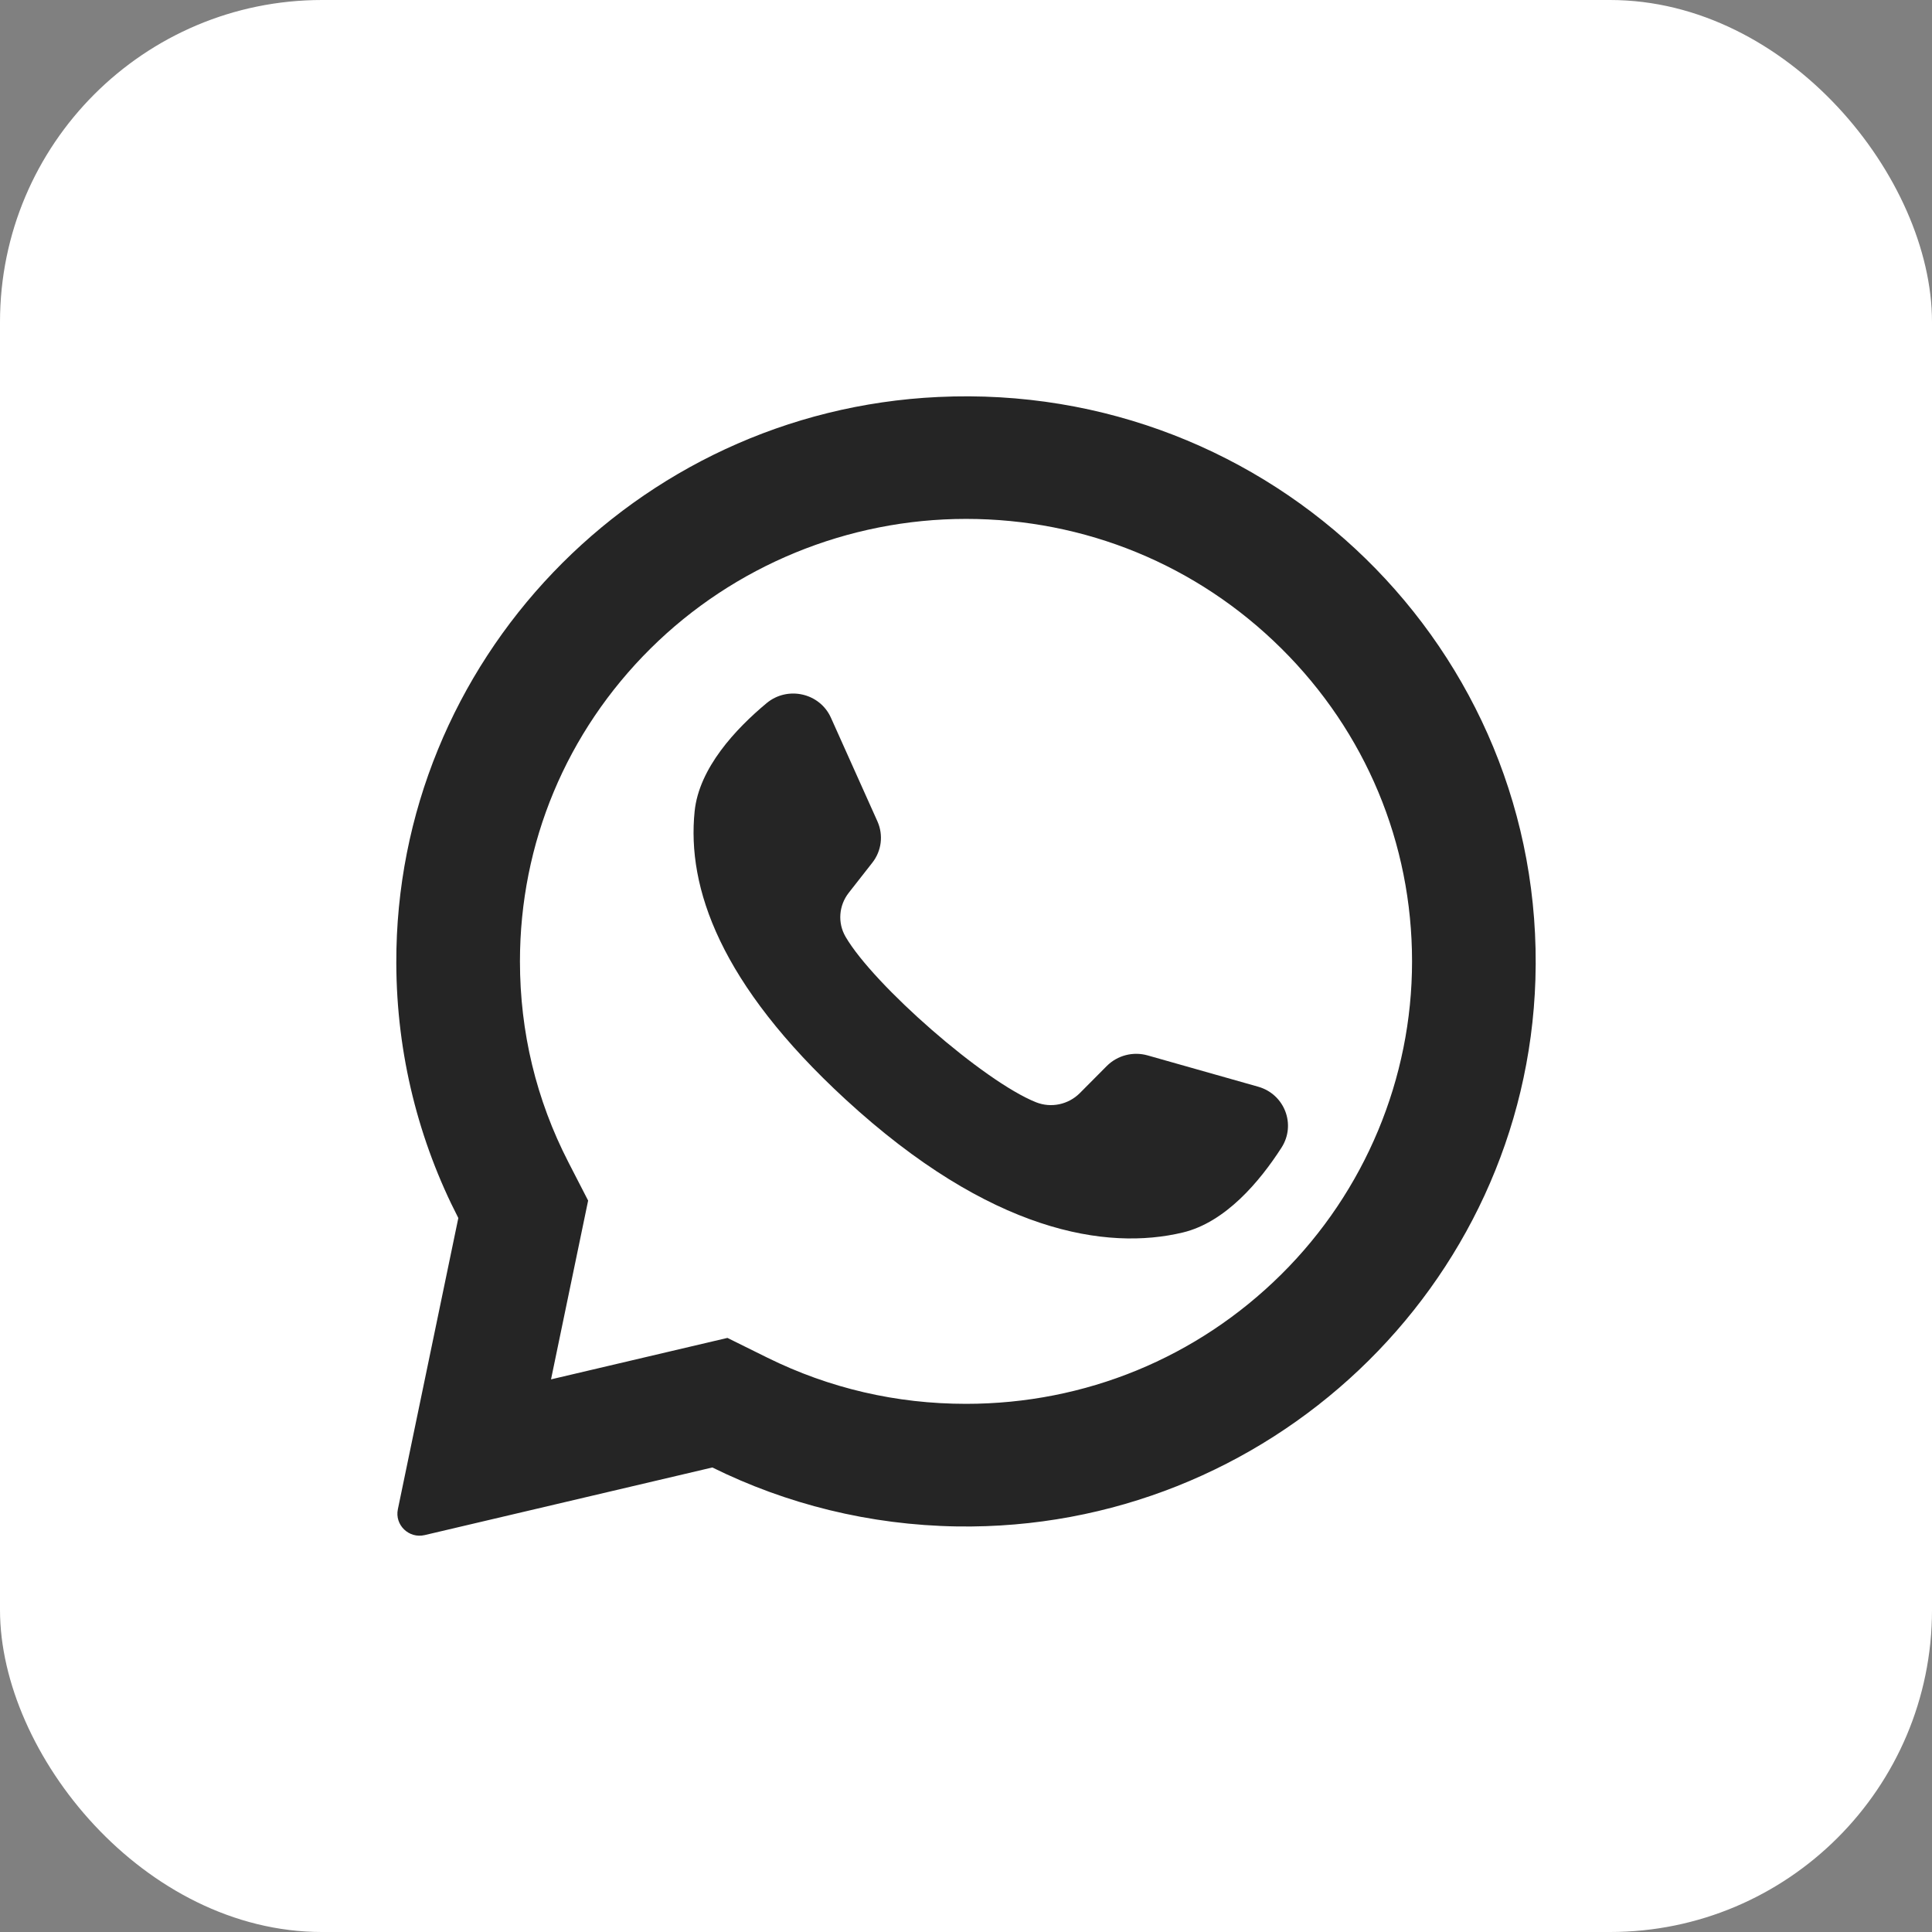
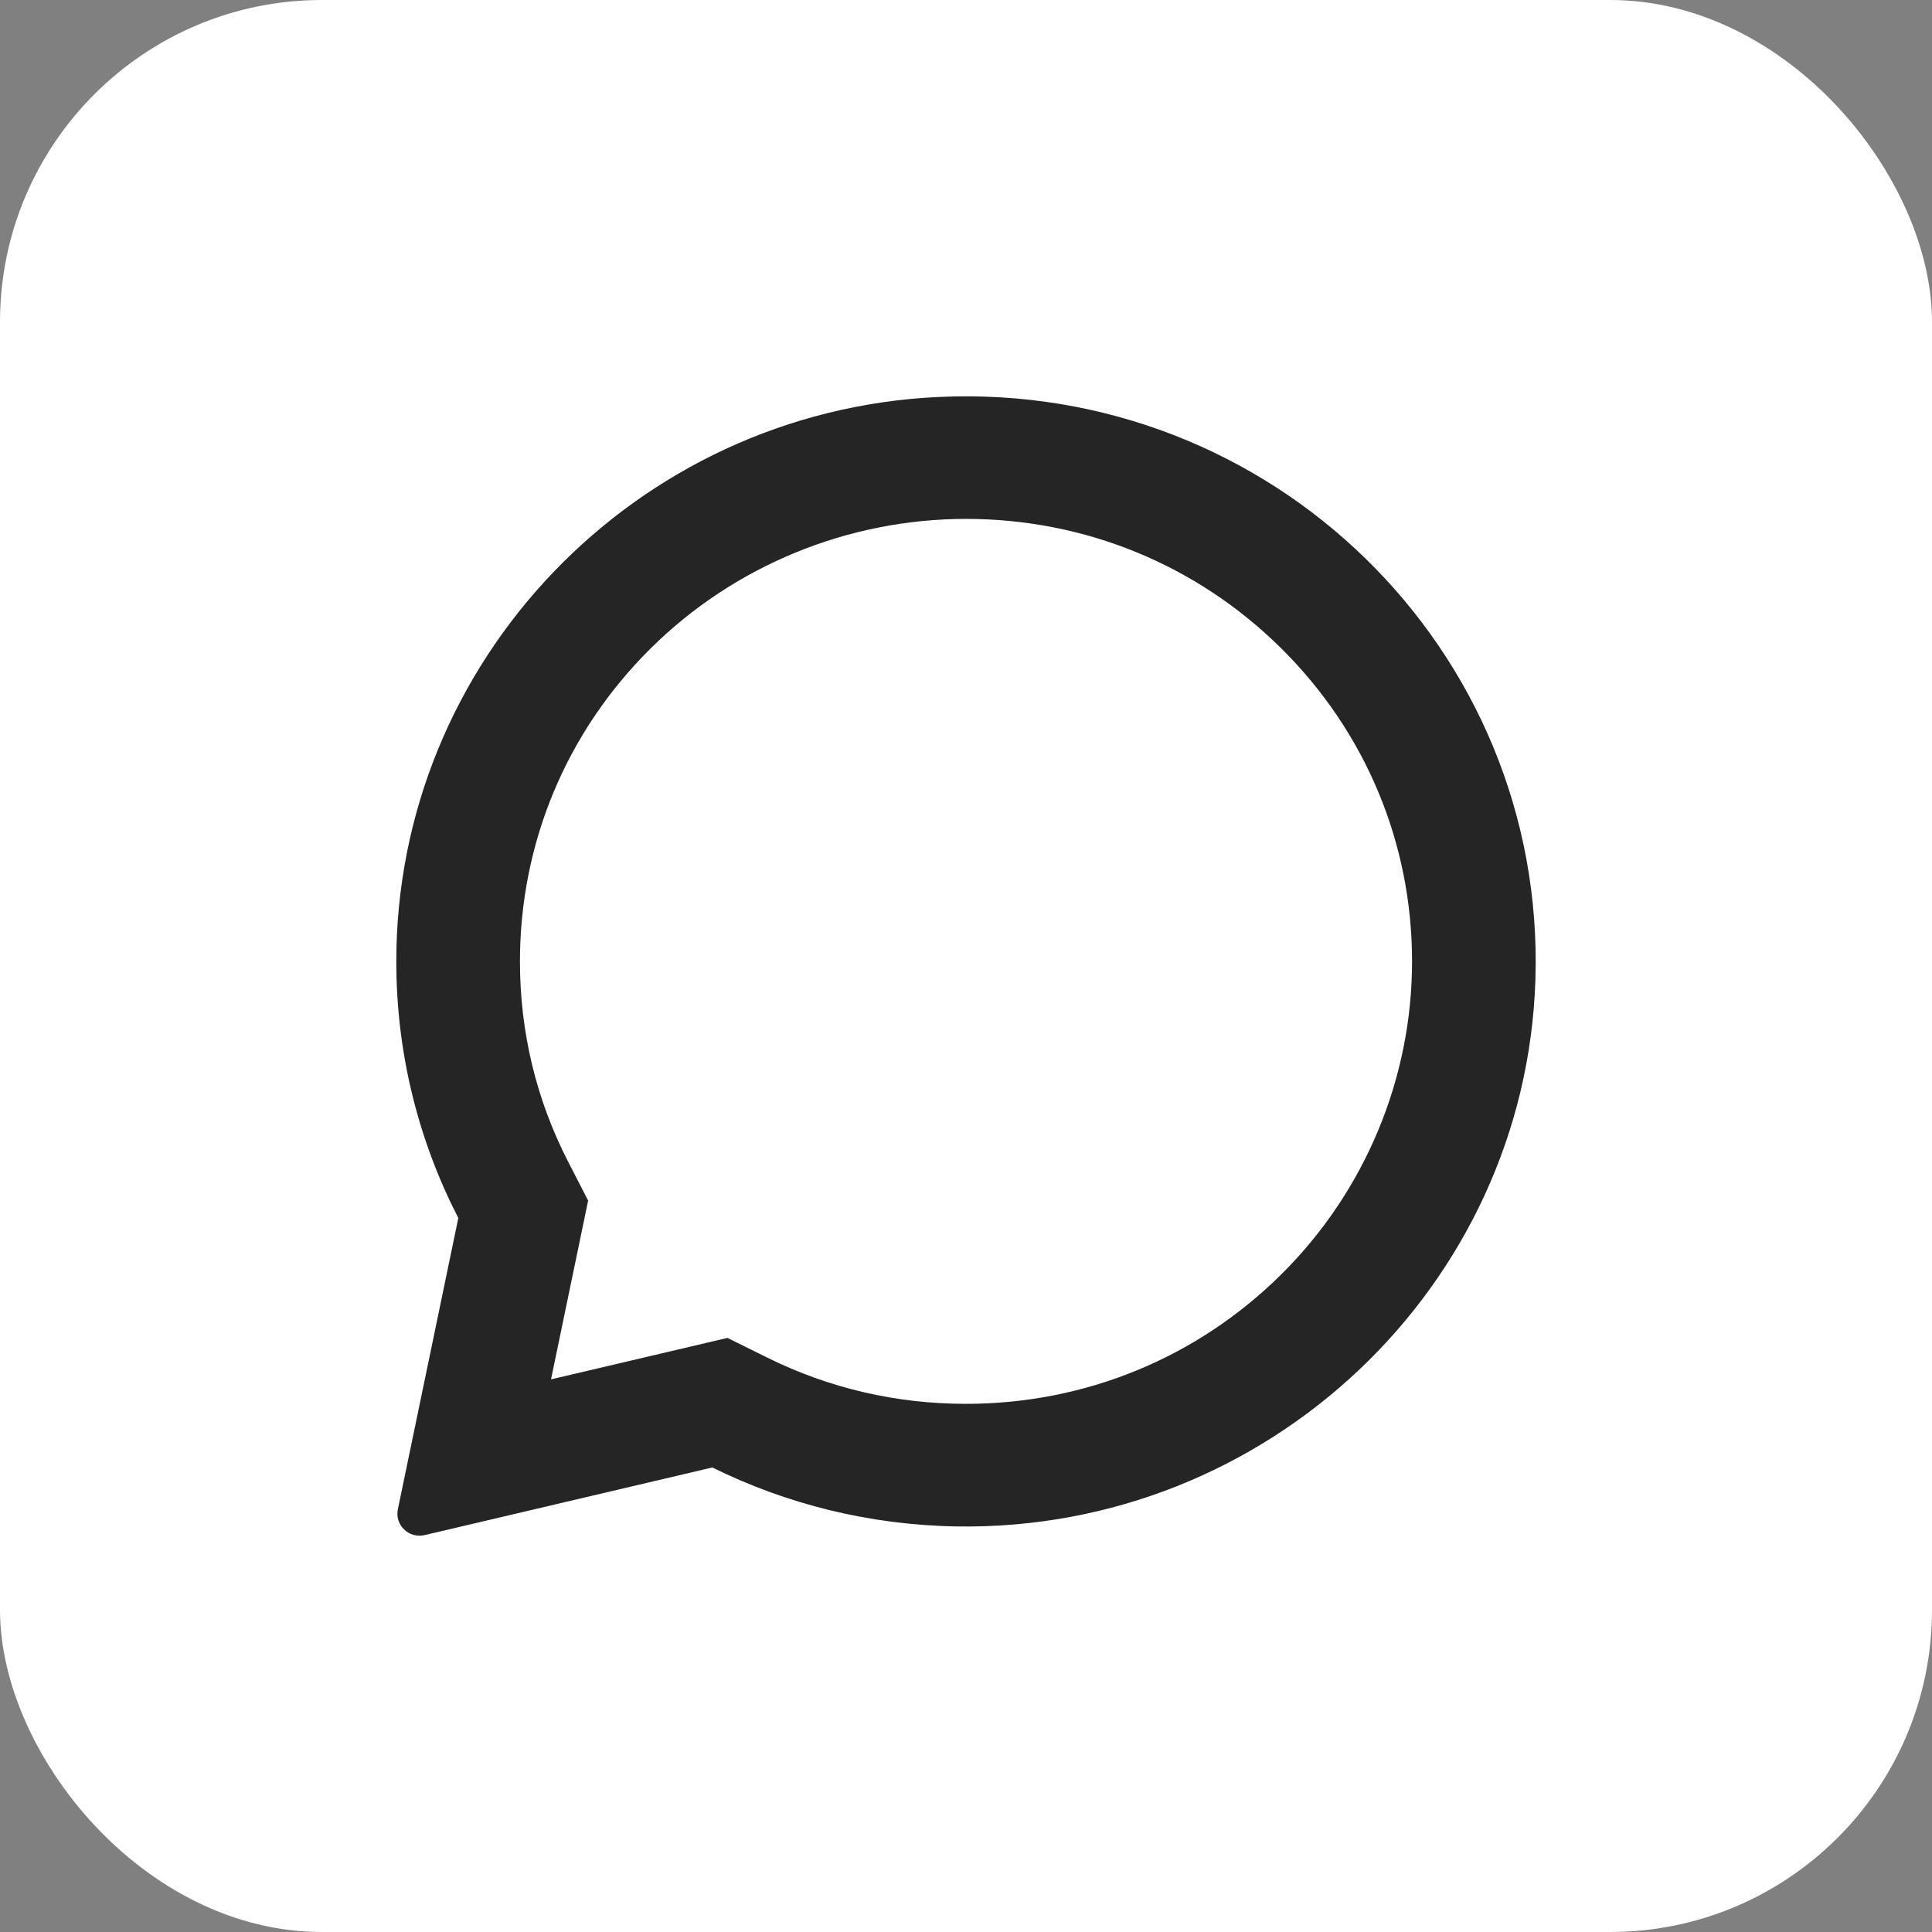
<svg xmlns="http://www.w3.org/2000/svg" width="48px" height="48px" viewBox="0 0 48 48" version="1.1">
  <rect x="0" y="0" width="48" height="48" fill="#808080" stroke="none" />
  <title>whatsapp</title>
  <desc>Created with Sketch.</desc>
  <g id="Page-1" stroke="none" stroke-width="1" fill="none" fill-rule="evenodd">
    <g id="whatsapp">
      <rect id="Rectangle" fill="#FFFFFF" x="0" y="0" width="48" height="48" rx="8" />
      <path d="M23.308,9.863 C15.771,10.218 9.824,16.444 9.846,23.929 C9.853,26.208 10.408,28.36 11.387,30.261 L9.885,37.496 C9.803,37.888 10.159,38.231 10.551,38.139 L17.698,36.459 C19.534,37.366 21.597,37.89 23.78,37.924 C31.483,38.04 37.906,31.973 38.147,24.334 C38.404,16.146 31.591,9.471 23.308,9.863 L23.308,9.863 Z M31.836,31.659 C29.743,33.735 26.96,34.878 24,34.878 C22.267,34.878 20.607,34.492 19.067,33.732 L18.073,33.24 L13.69,34.27 L14.612,29.828 L14.122,28.876 C13.323,27.323 12.918,25.644 12.918,23.885 C12.918,20.949 14.07,18.188 16.163,16.112 C18.238,14.054 21.066,12.892 24,12.892 C26.96,12.892 29.743,14.036 31.836,16.112 C33.929,18.188 35.082,20.949 35.082,23.885 C35.083,26.795 33.911,29.601 31.836,31.659 L31.836,31.659 Z" id="Shape" fill="#252525" />
-       <path d="M31.259,26.999 L28.512,26.221 C28.15,26.119 27.762,26.22 27.498,26.484 L26.827,27.159 C26.543,27.443 26.114,27.535 25.739,27.385 C24.439,26.867 21.706,24.472 21.008,23.274 C20.806,22.928 20.84,22.496 21.087,22.181 L21.673,21.433 C21.903,21.14 21.951,20.747 21.8,20.408 L20.644,17.831 C20.367,17.215 19.567,17.035 19.044,17.471 C18.278,18.11 17.368,19.081 17.258,20.156 C17.063,22.053 17.888,24.445 21.009,27.316 C24.615,30.633 27.503,31.071 29.383,30.622 C30.45,30.368 31.302,29.347 31.839,28.512 C32.206,27.941 31.916,27.185 31.259,26.999 L31.259,26.999 Z" id="Path" fill="#252525" />
    </g>
  </g>
</svg>